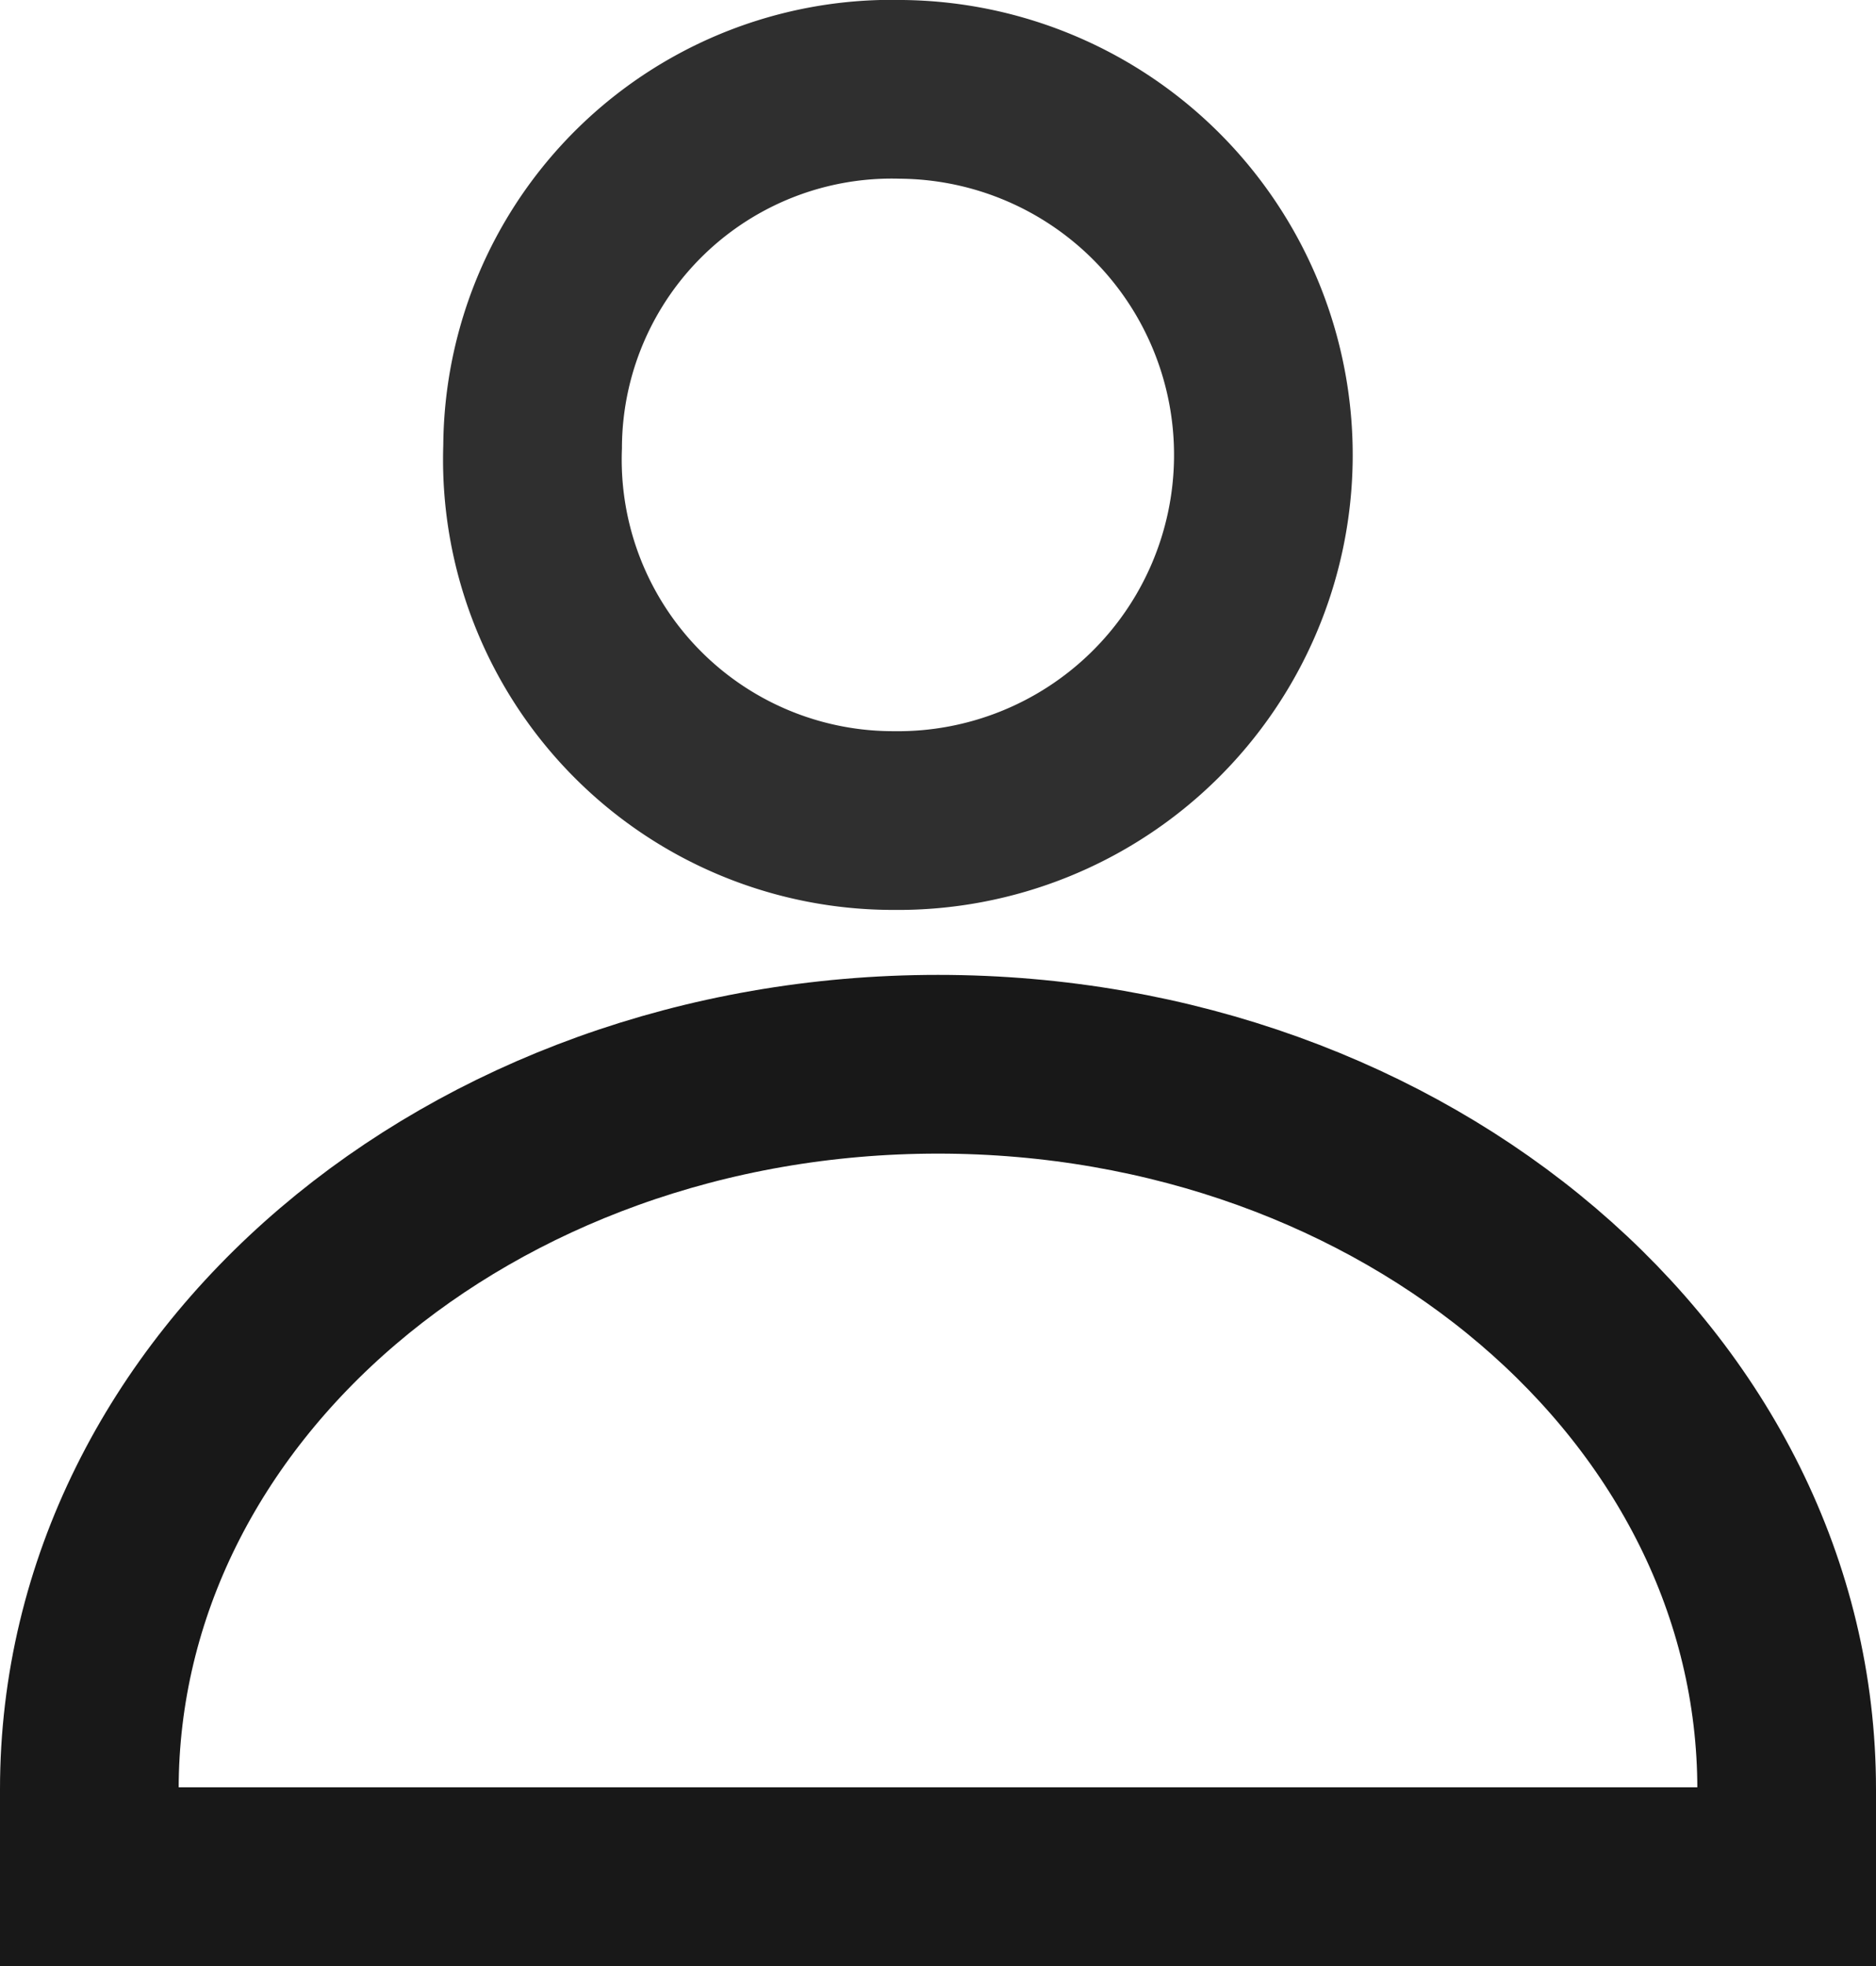
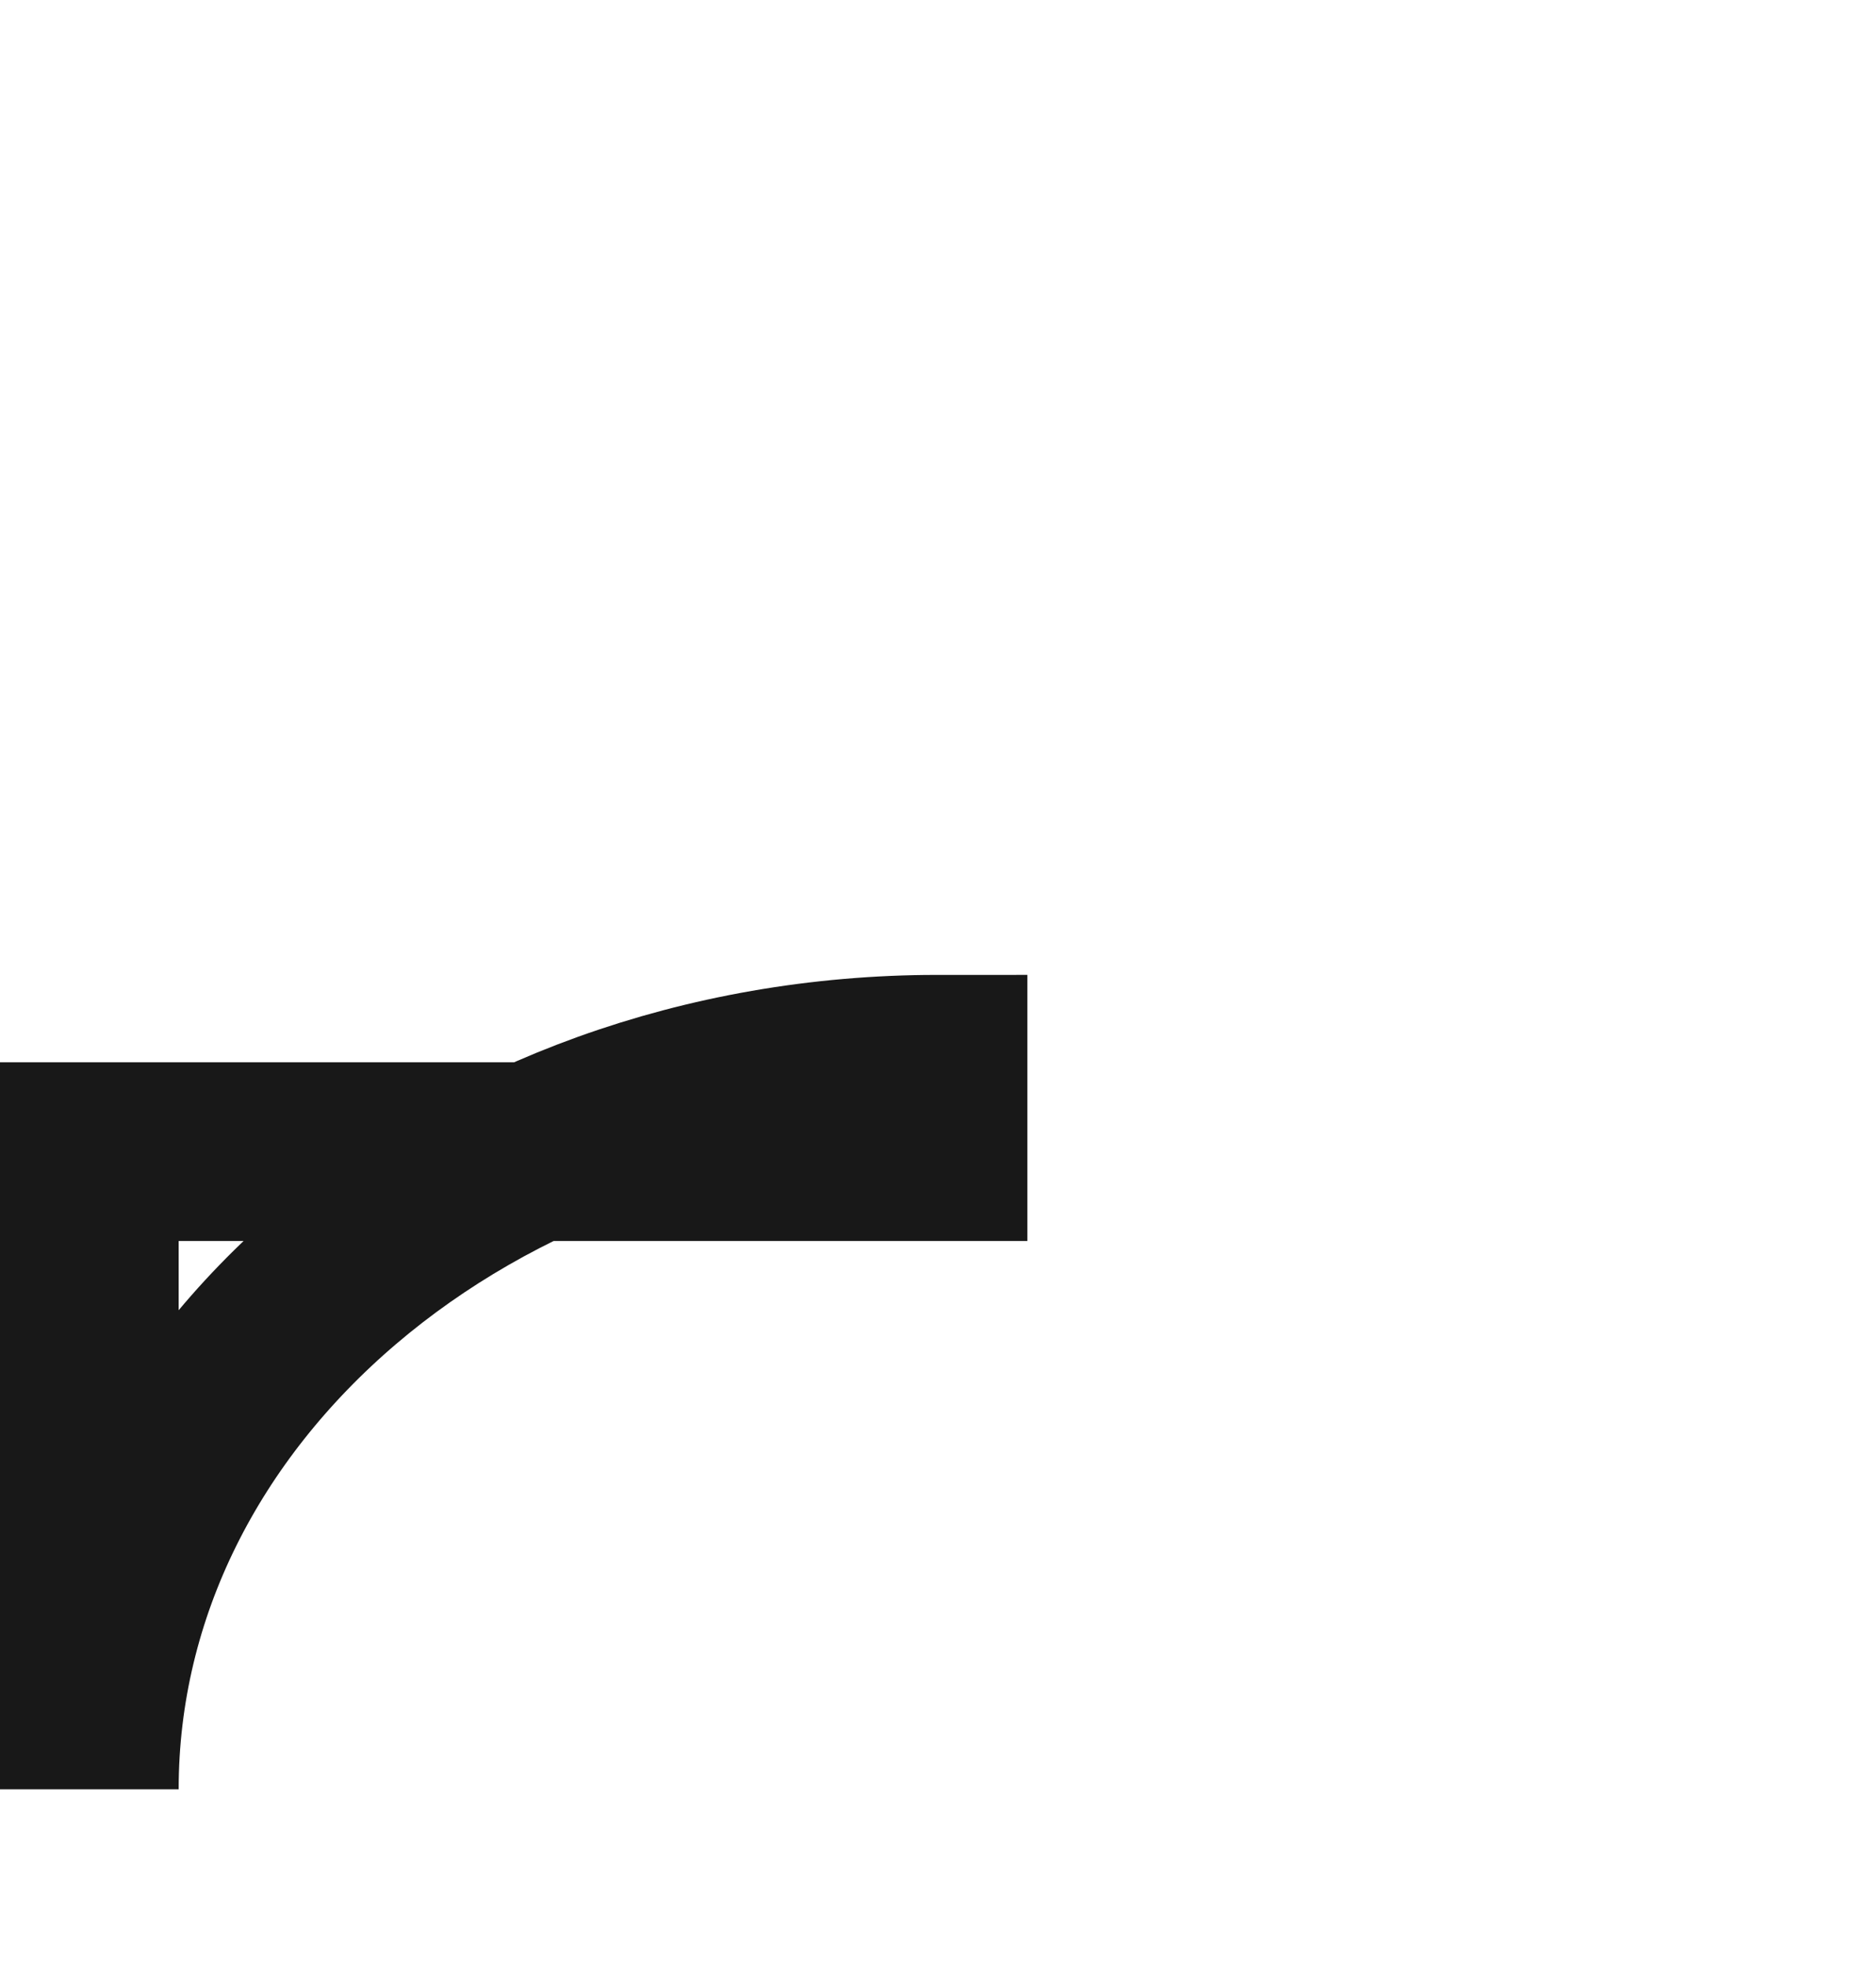
<svg xmlns="http://www.w3.org/2000/svg" width="21" height="22" viewBox="0 0 21 22">
  <g id="icon-user" transform="translate(1 1)">
    <g id="Group_4772" data-name="Group 4772" transform="translate(4.958)" opacity="0.9">
-       <path id="Path_17282" data-name="Path 17282" d="M11.643,9.182A4.091,4.091,0,0,0,11.735,1,4.021,4.021,0,0,0,7.6,5,4.039,4.039,0,0,0,11.643,9.182Z" transform="translate(-7.596 -1)" fill="none" stroke="#181818" stroke-miterlimit="10" stroke-width="2" />
-     </g>
-     <path id="Path_17283" data-name="Path 17283" d="M4.2,19.913c0-4.5,4.263-8.113,9.5-8.113s9.5,3.617,9.5,8.113v.978H4.2Z" transform="translate(-4.2 -0.891)" fill="none" stroke="#181818" stroke-miterlimit="10" stroke-width="2" />
+       </g>
+     <path id="Path_17283" data-name="Path 17283" d="M4.2,19.913c0-4.5,4.263-8.113,9.5-8.113v.978H4.2Z" transform="translate(-4.2 -0.891)" fill="none" stroke="#181818" stroke-miterlimit="10" stroke-width="2" />
  </g>
</svg>